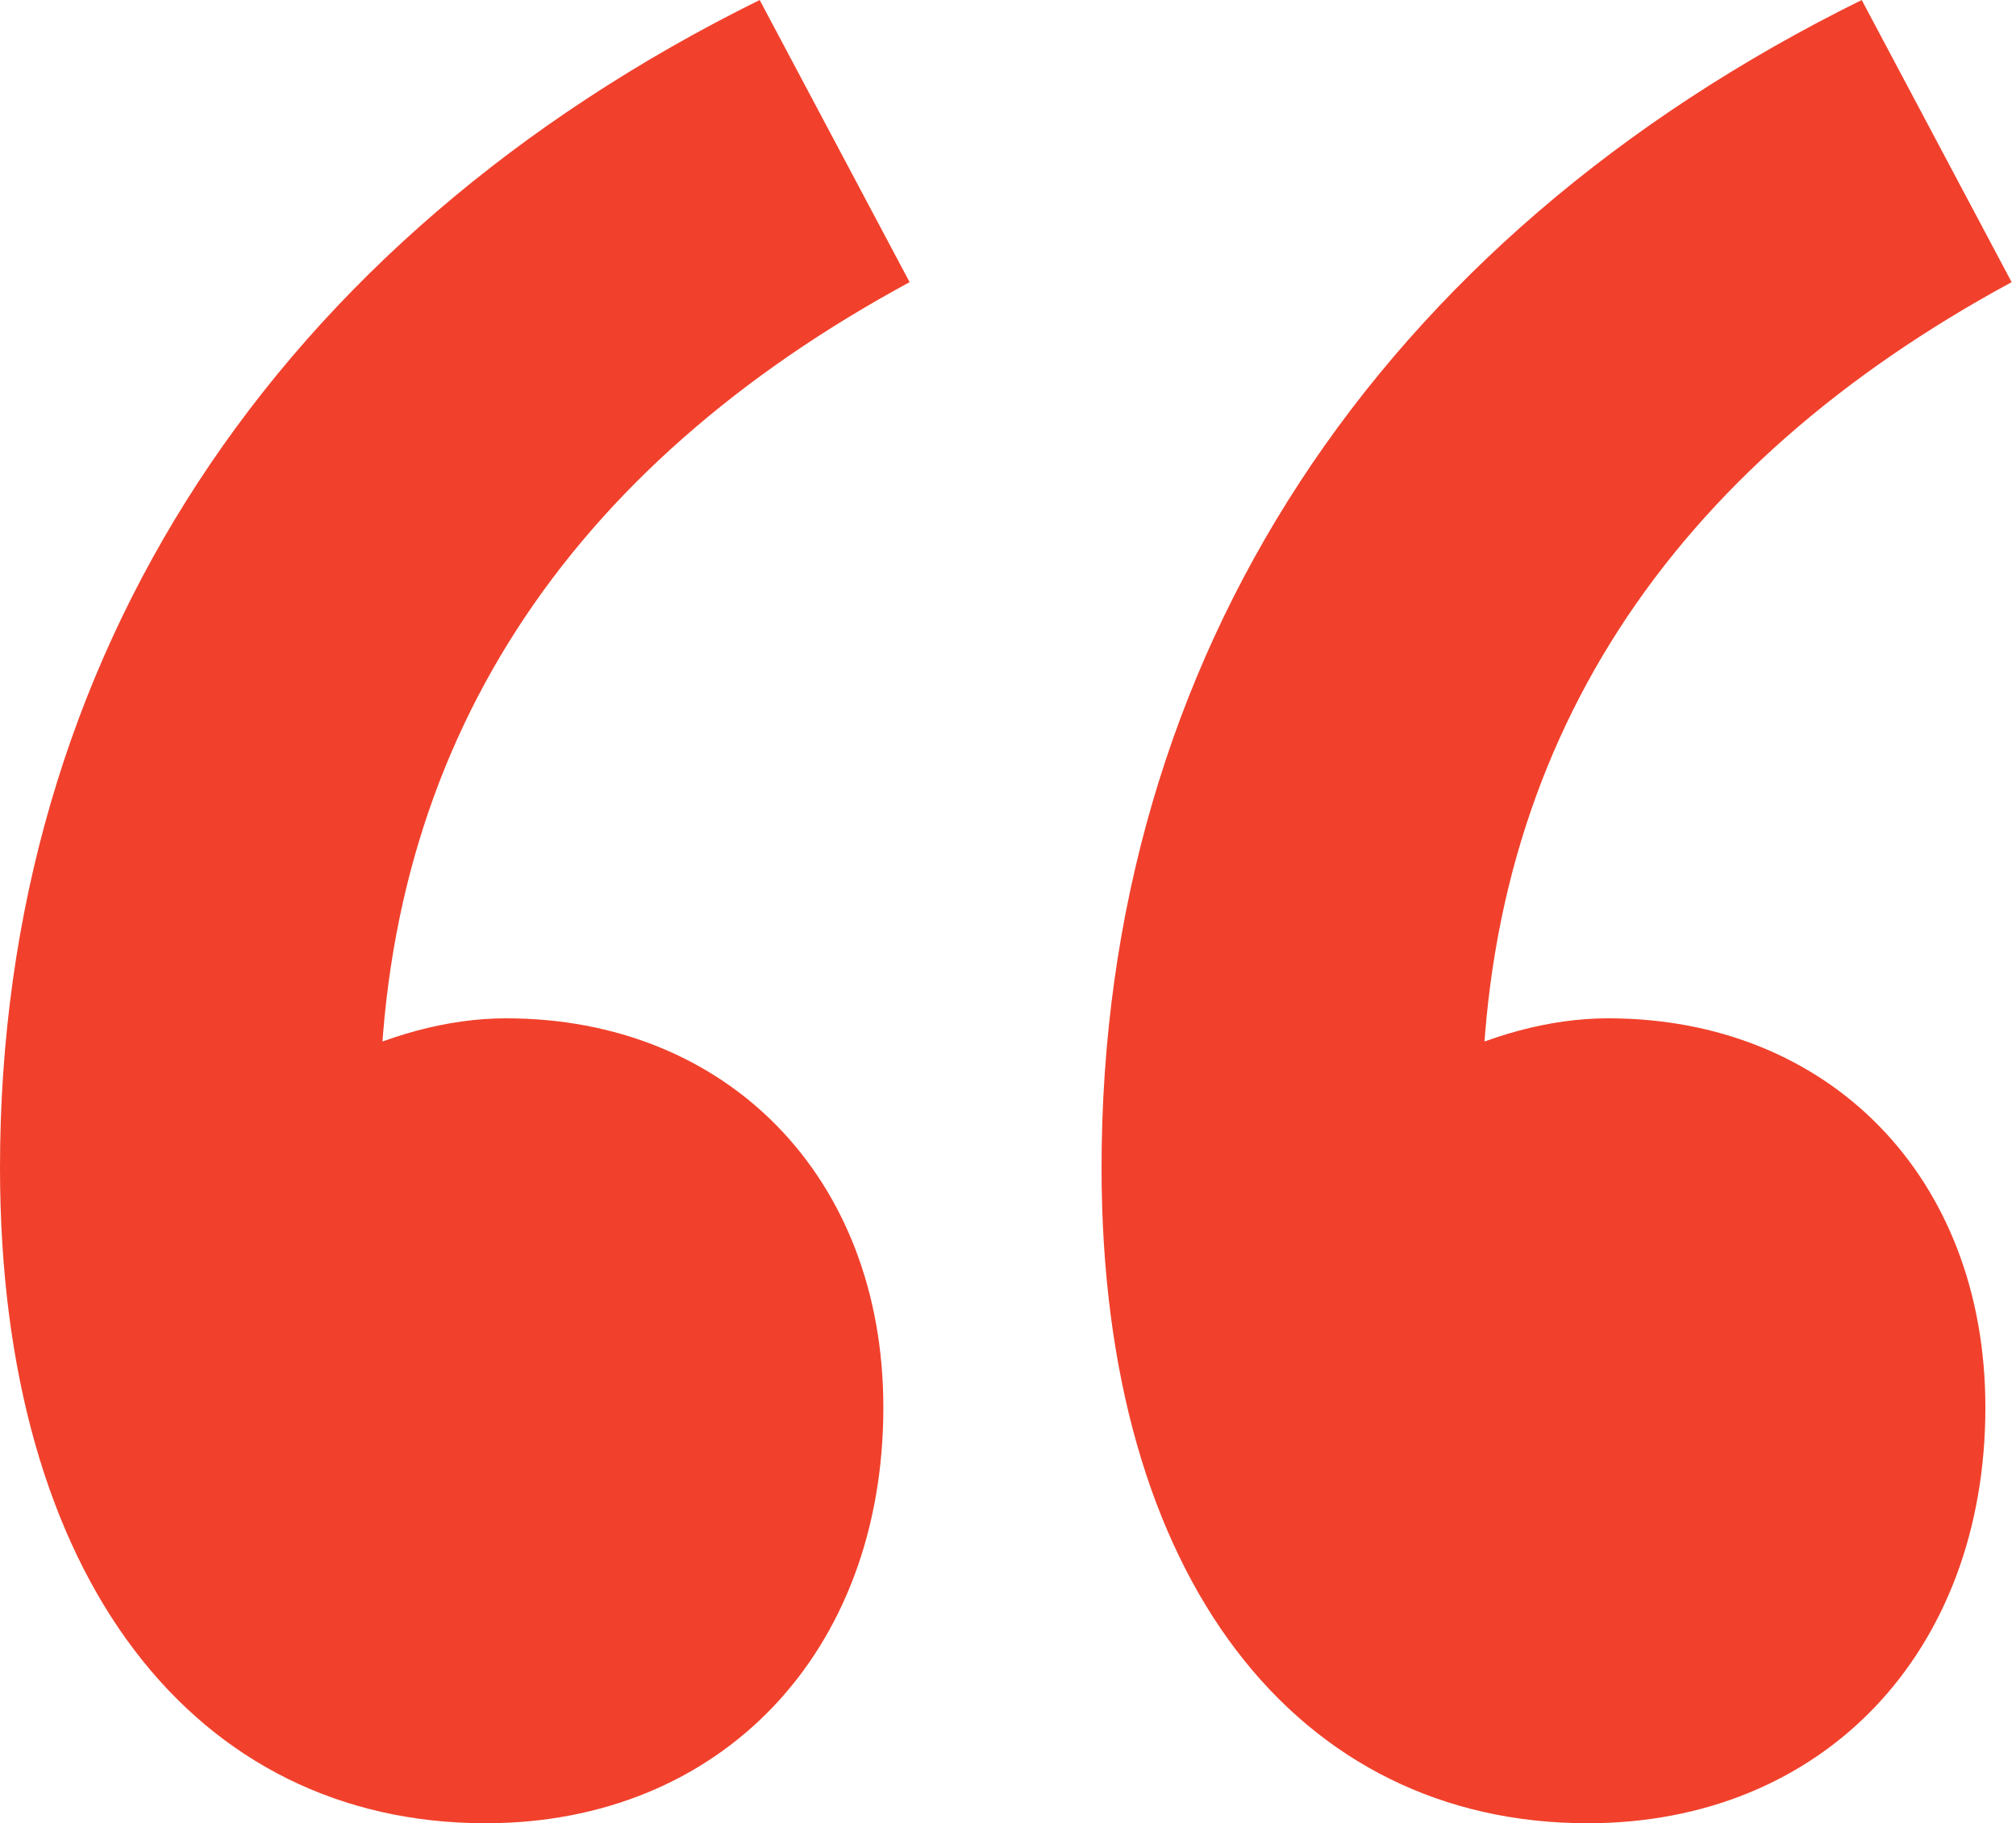
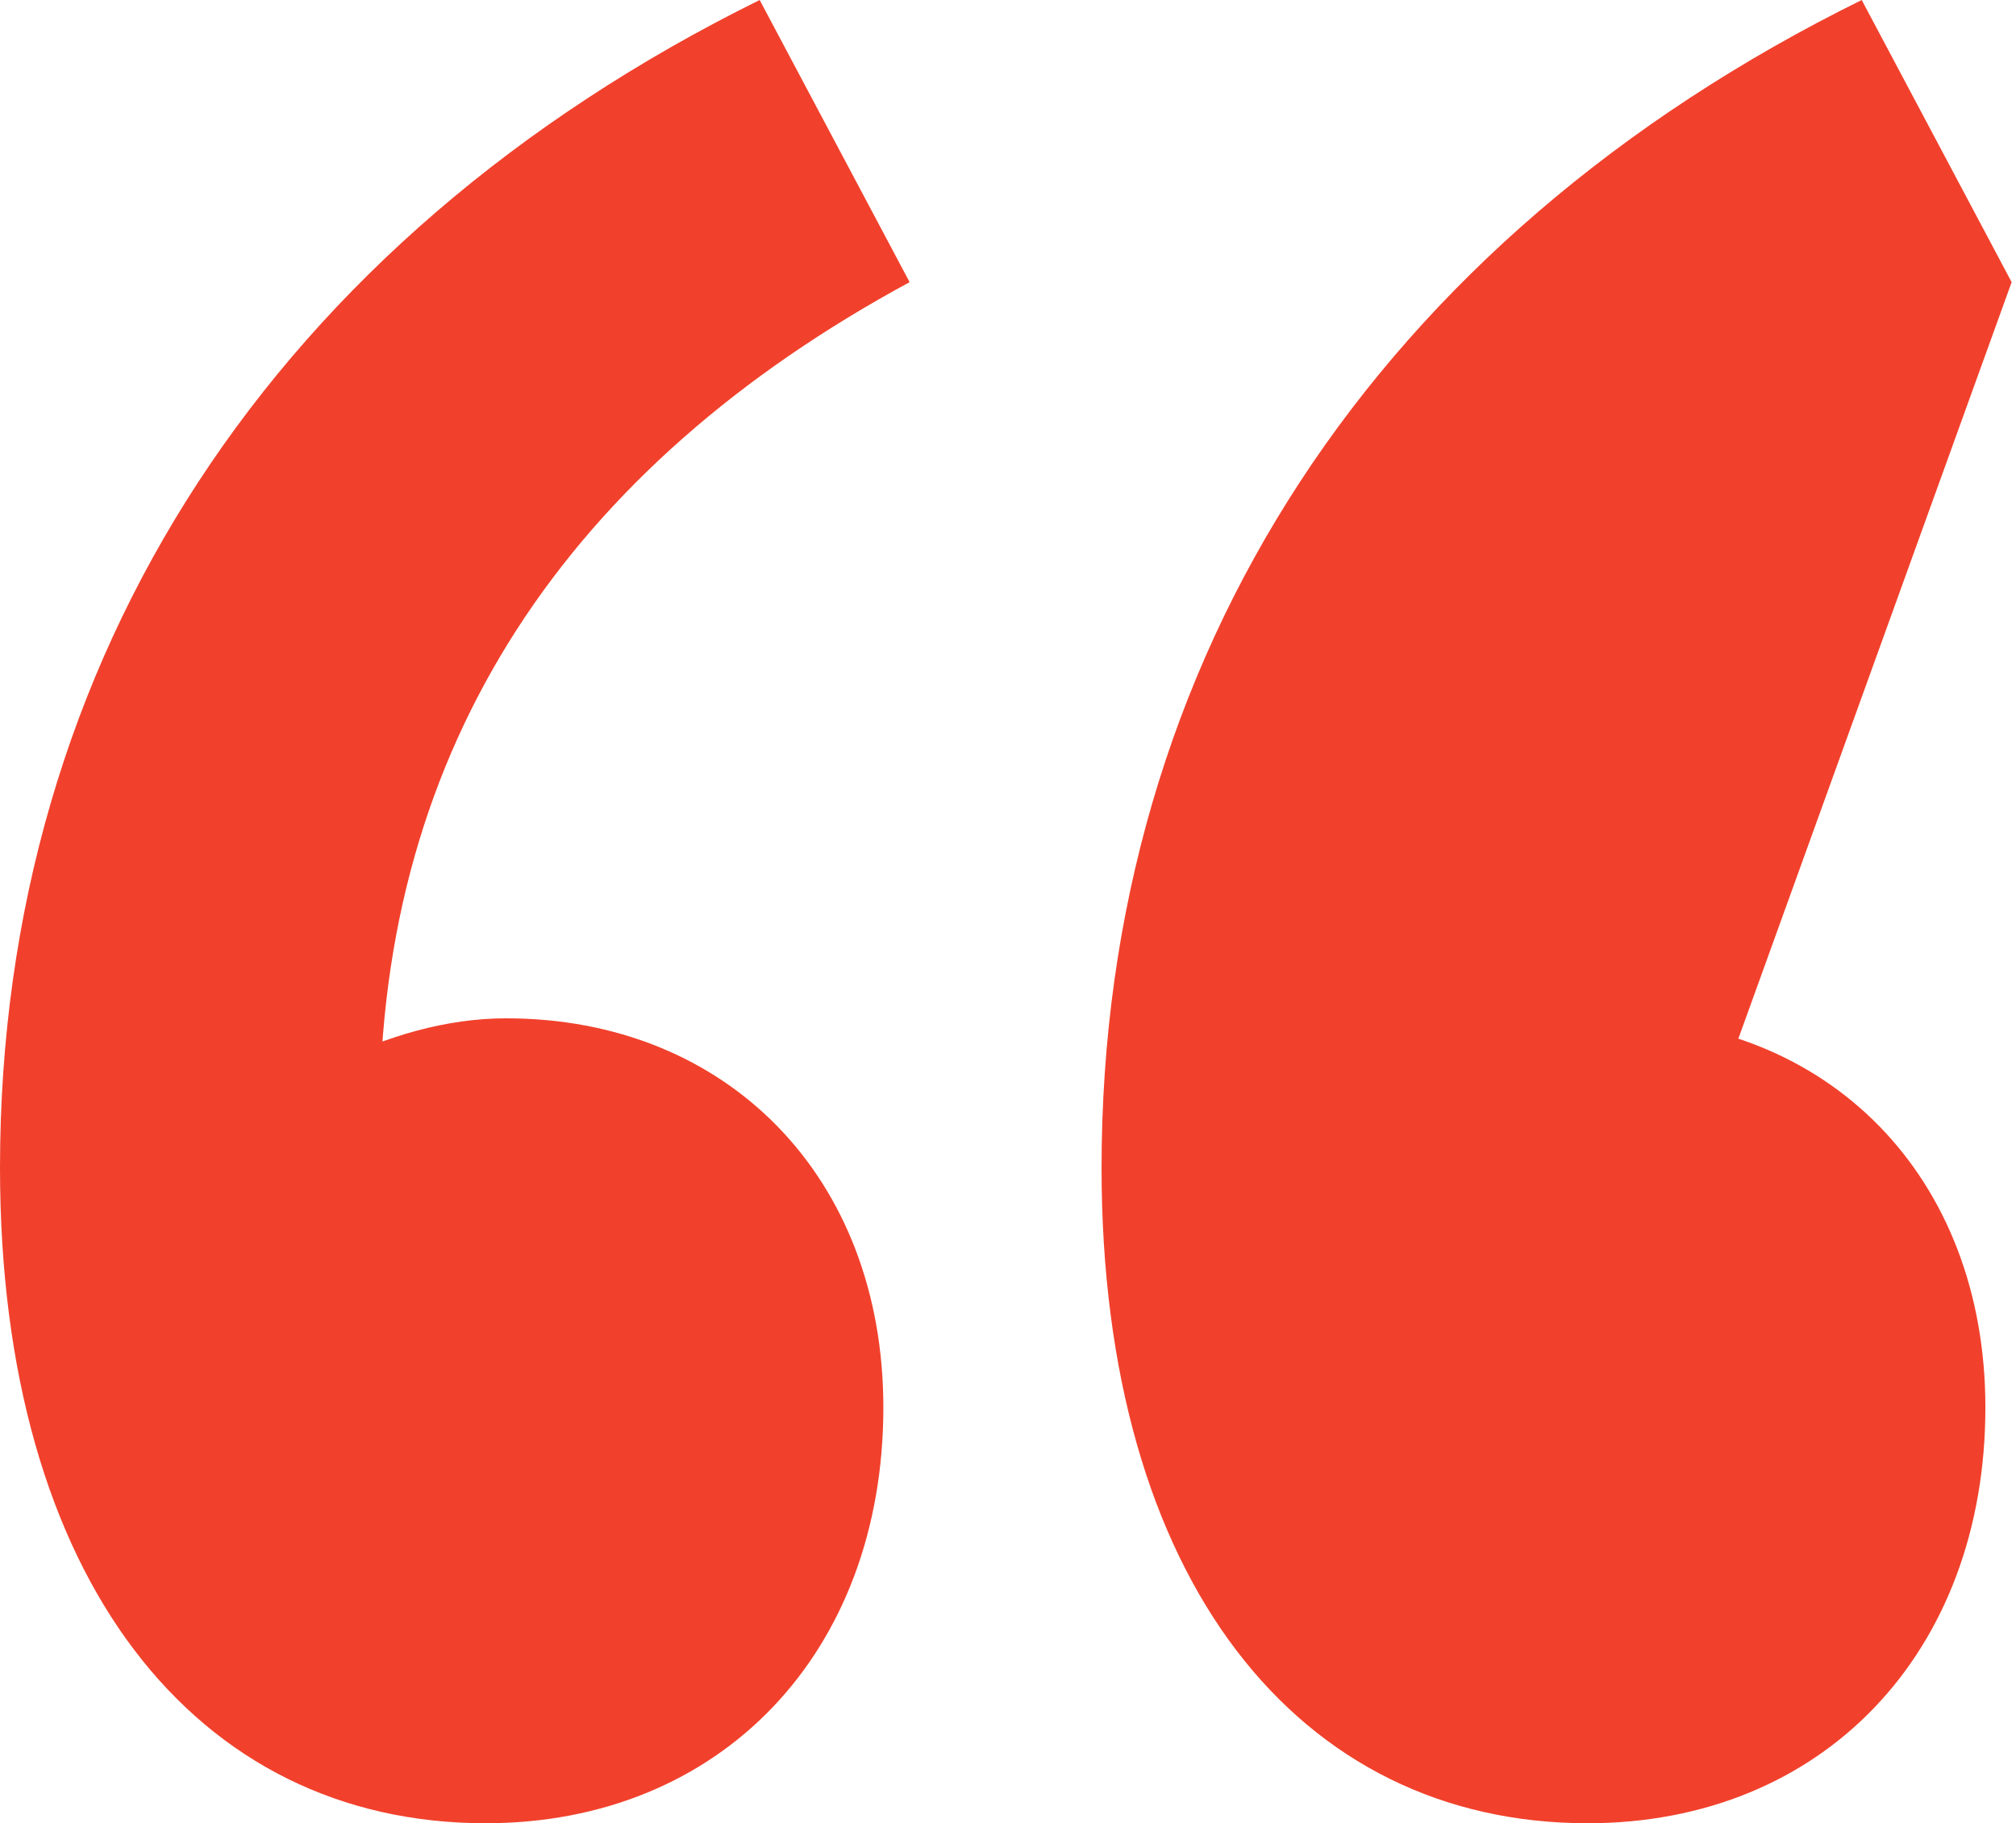
<svg xmlns="http://www.w3.org/2000/svg" width="199" height="180" viewBox="0 0 199 180" fill="none">
-   <path d="M0 115.287C0 64.855 27.196 23.613 74.988 0L89.788 27.855C56.182 46.049 37.471 73.48 37.471 110.573L45.2 151.296L17.486 116.371C26.064 107.368 38.319 100.534 49.961 100.534C71.736 100.534 87.196 116.182 87.196 138.947C87.196 163.174 71.123 180 47.934 180C19.372 180 0 155.962 0 115.287ZM108.735 115.287C108.735 64.855 135.931 23.613 183.771 0L198.57 27.855C164.965 46.049 146.253 73.48 146.253 110.573L153.983 151.296L126.269 116.371C134.847 107.368 147.101 100.534 158.743 100.534C180.518 100.534 195.978 116.182 195.978 138.947C195.978 163.174 179.906 180 156.716 180C128.154 180 108.735 155.962 108.735 115.287Z" fill="#F1412C" />
+   <path d="M0 115.287C0 64.855 27.196 23.613 74.988 0L89.788 27.855C56.182 46.049 37.471 73.48 37.471 110.573L45.2 151.296L17.486 116.371C26.064 107.368 38.319 100.534 49.961 100.534C71.736 100.534 87.196 116.182 87.196 138.947C87.196 163.174 71.123 180 47.934 180C19.372 180 0 155.962 0 115.287ZM108.735 115.287C108.735 64.855 135.931 23.613 183.771 0L198.57 27.855L153.983 151.296L126.269 116.371C134.847 107.368 147.101 100.534 158.743 100.534C180.518 100.534 195.978 116.182 195.978 138.947C195.978 163.174 179.906 180 156.716 180C128.154 180 108.735 155.962 108.735 115.287Z" fill="#F1412C" />
</svg>